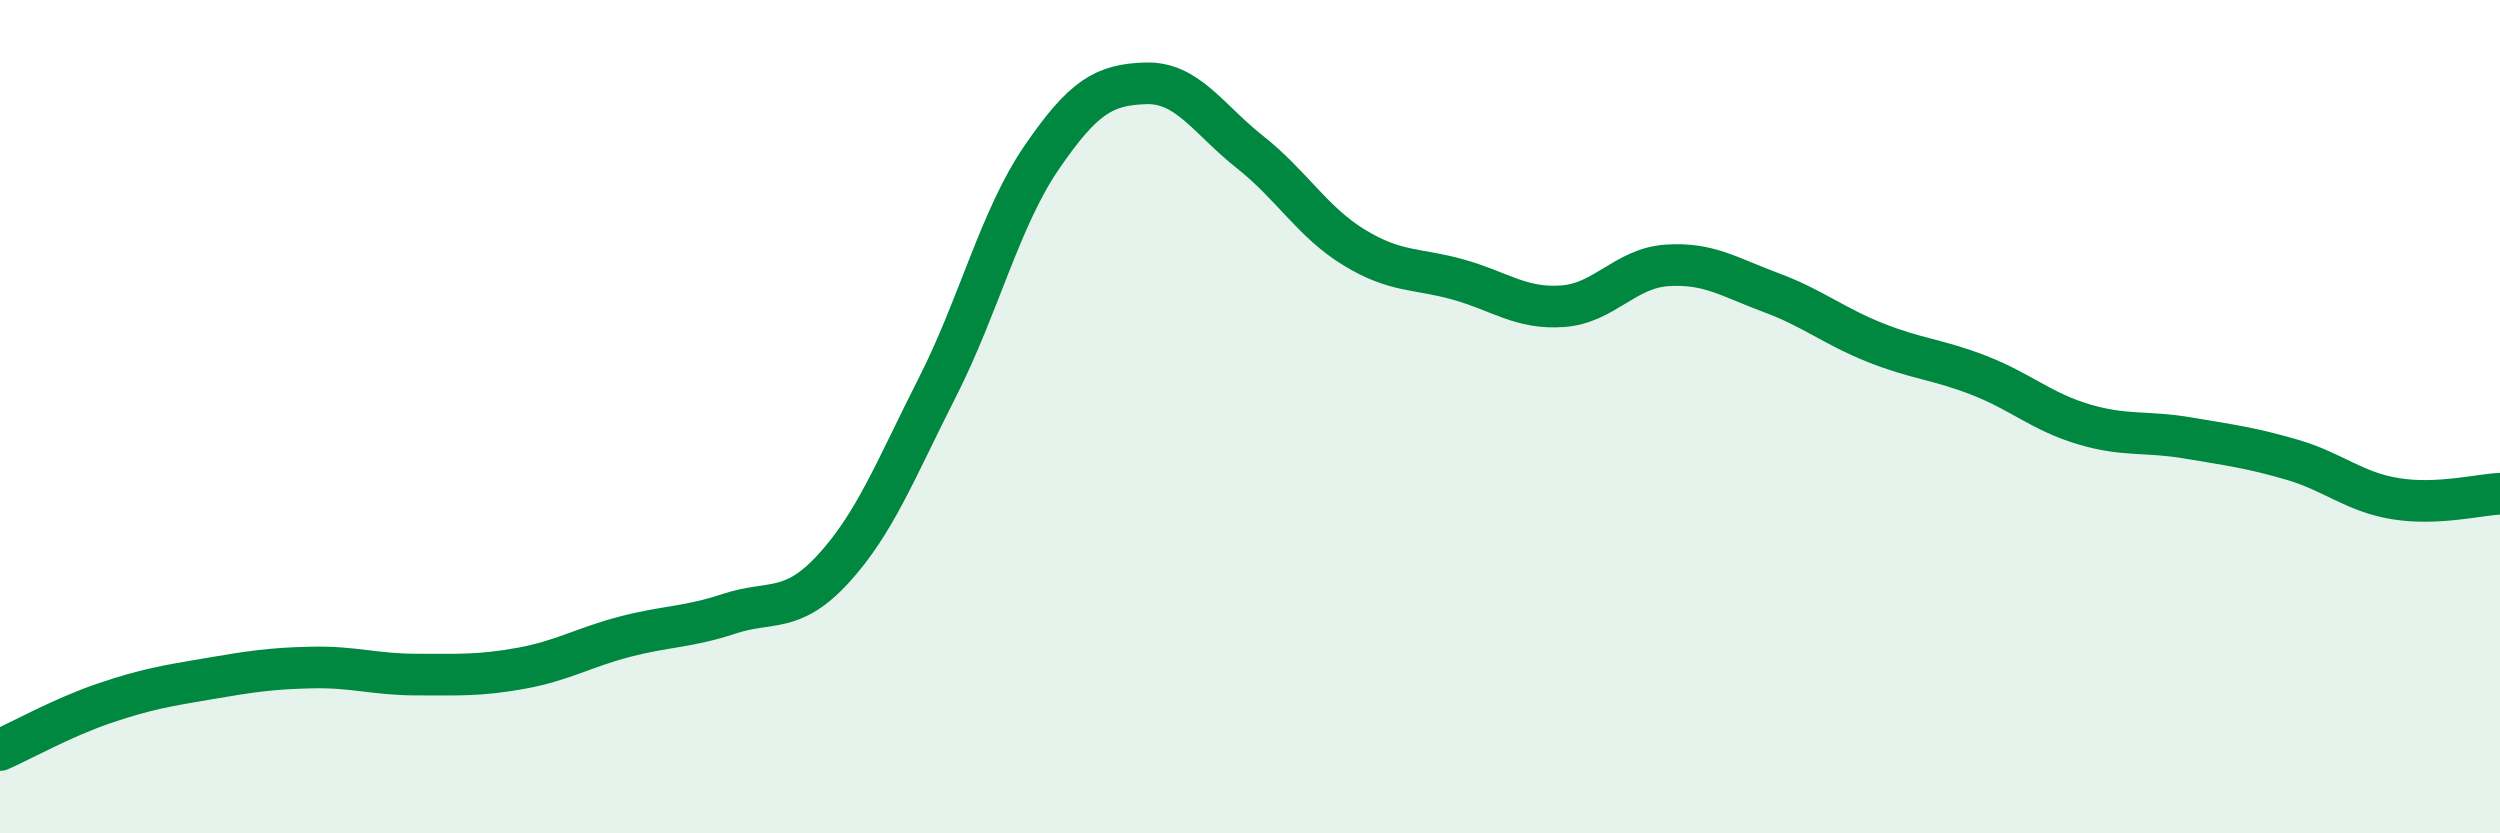
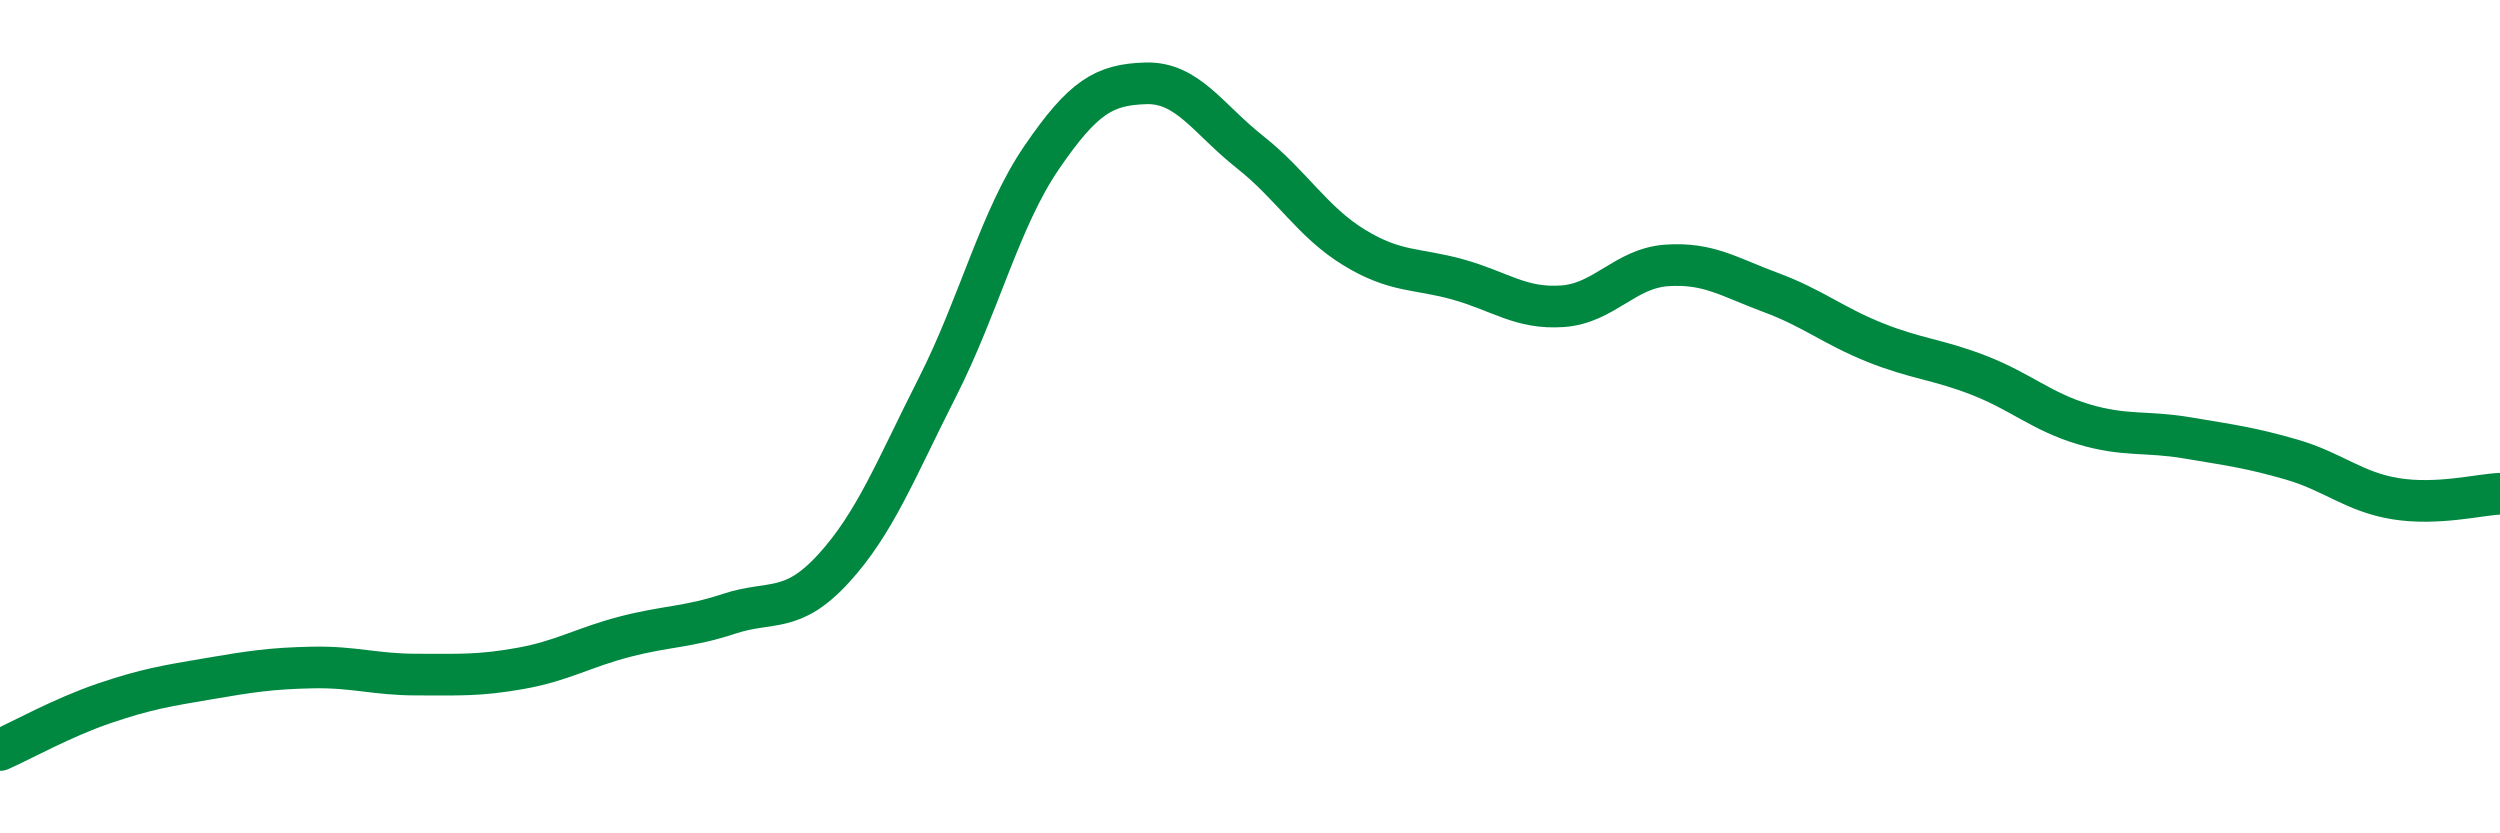
<svg xmlns="http://www.w3.org/2000/svg" width="60" height="20" viewBox="0 0 60 20">
-   <path d="M 0,18 C 0.5,17.78 1.5,17.22 2.5,16.88 C 3.5,16.54 4,16.46 5,16.29 C 6,16.12 6.5,16.04 7.5,16.02 C 8.5,16 9,16.19 10,16.19 C 11,16.19 11.5,16.22 12.5,16.04 C 13.5,15.86 14,15.54 15,15.28 C 16,15.02 16.5,15.06 17.5,14.73 C 18.5,14.4 19,14.74 20,13.65 C 21,12.56 21.5,11.26 22.5,9.29 C 23.5,7.32 24,5.24 25,3.78 C 26,2.32 26.5,2.03 27.5,2 C 28.5,1.97 29,2.86 30,3.65 C 31,4.44 31.5,5.33 32.5,5.94 C 33.5,6.55 34,6.43 35,6.71 C 36,6.99 36.5,7.42 37.5,7.35 C 38.5,7.28 39,6.44 40,6.37 C 41,6.3 41.5,6.65 42.5,7.02 C 43.5,7.39 44,7.82 45,8.22 C 46,8.62 46.5,8.62 47.5,9.01 C 48.5,9.4 49,9.88 50,10.18 C 51,10.48 51.5,10.34 52.5,10.51 C 53.5,10.68 54,10.74 55,11.03 C 56,11.32 56.5,11.81 57.5,11.97 C 58.5,12.13 59.5,11.87 60,11.85L60 20L0 20Z" fill="#008740" opacity="0.1" stroke-linecap="round" stroke-linejoin="round" />
  <path d="M 0,18 C 0.5,17.78 1.5,17.22 2.5,16.88 C 3.5,16.54 4,16.46 5,16.29 C 6,16.12 6.5,16.04 7.5,16.02 C 8.5,16 9,16.19 10,16.19 C 11,16.19 11.5,16.22 12.5,16.04 C 13.5,15.86 14,15.54 15,15.28 C 16,15.02 16.5,15.06 17.5,14.73 C 18.5,14.4 19,14.74 20,13.65 C 21,12.56 21.5,11.26 22.5,9.29 C 23.5,7.32 24,5.24 25,3.78 C 26,2.32 26.5,2.03 27.5,2 C 28.5,1.97 29,2.86 30,3.65 C 31,4.44 31.5,5.33 32.5,5.94 C 33.5,6.55 34,6.43 35,6.71 C 36,6.99 36.5,7.42 37.5,7.35 C 38.5,7.28 39,6.44 40,6.37 C 41,6.3 41.5,6.65 42.5,7.02 C 43.5,7.39 44,7.82 45,8.22 C 46,8.62 46.5,8.62 47.5,9.01 C 48.5,9.4 49,9.88 50,10.18 C 51,10.48 51.5,10.34 52.5,10.51 C 53.5,10.68 54,10.74 55,11.03 C 56,11.32 56.5,11.81 57.5,11.97 C 58.5,12.13 59.5,11.87 60,11.85" stroke="#008740" stroke-width="1" fill="none" stroke-linecap="round" stroke-linejoin="round" />
</svg>